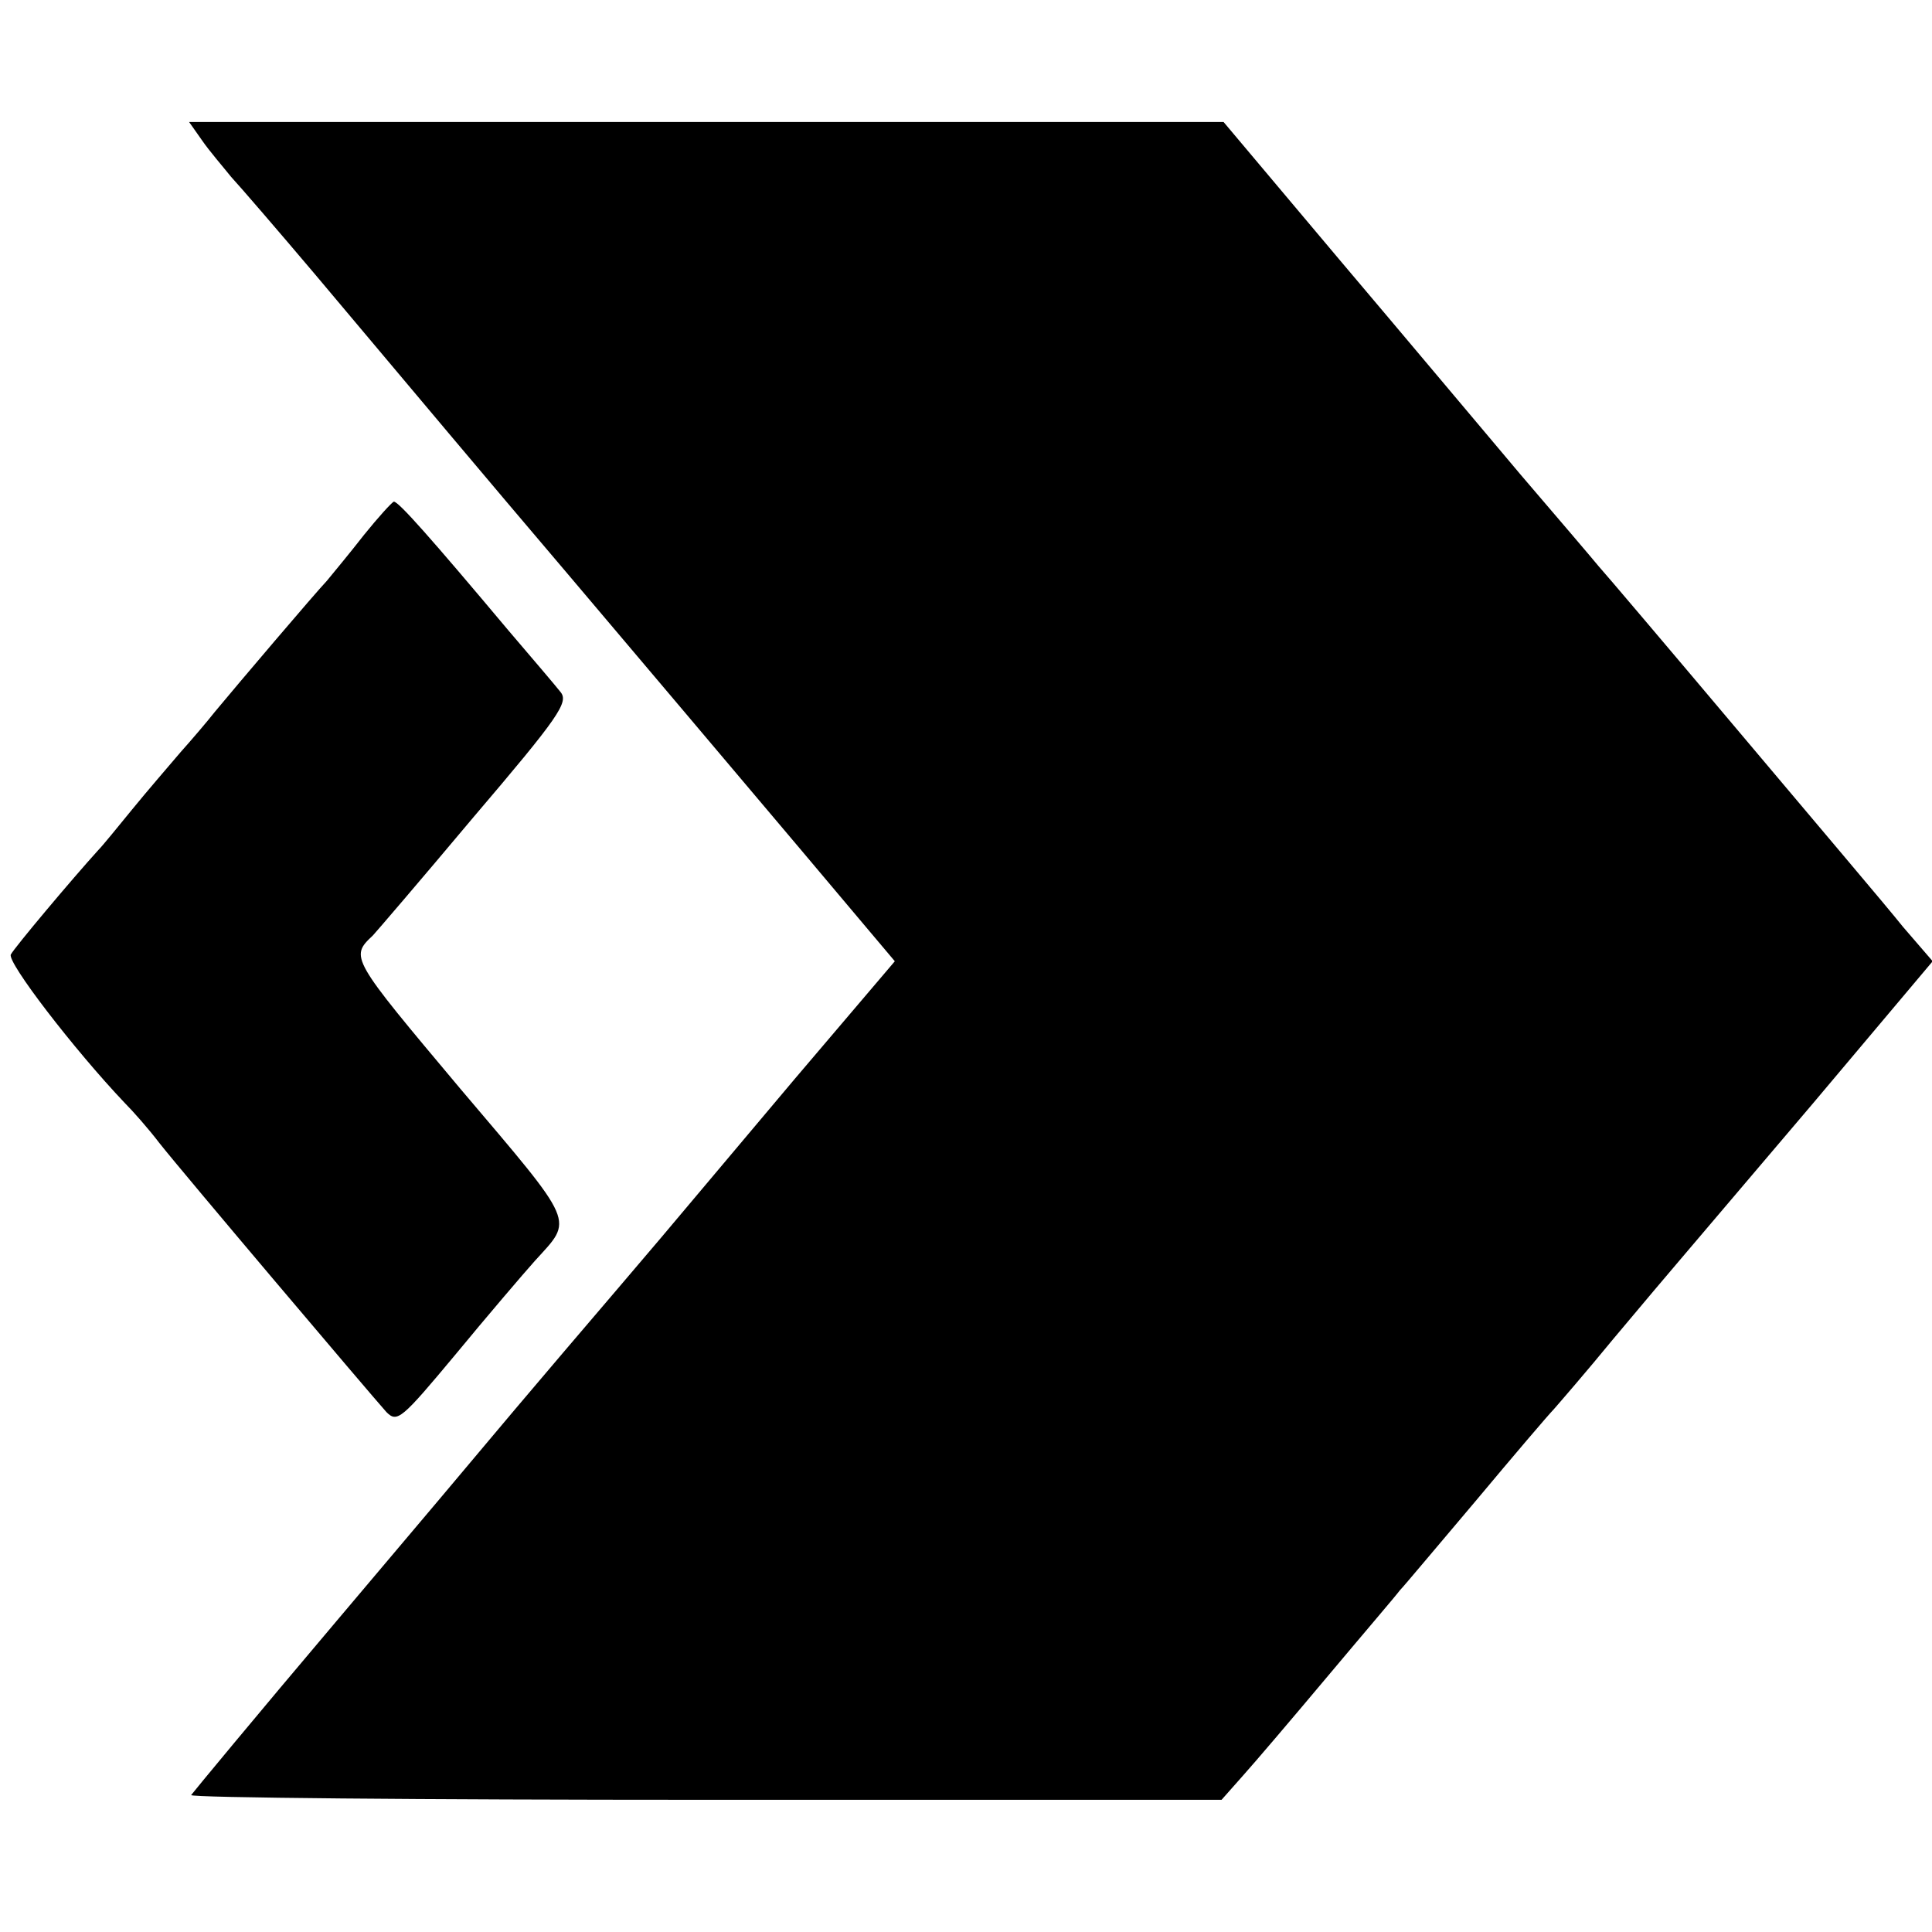
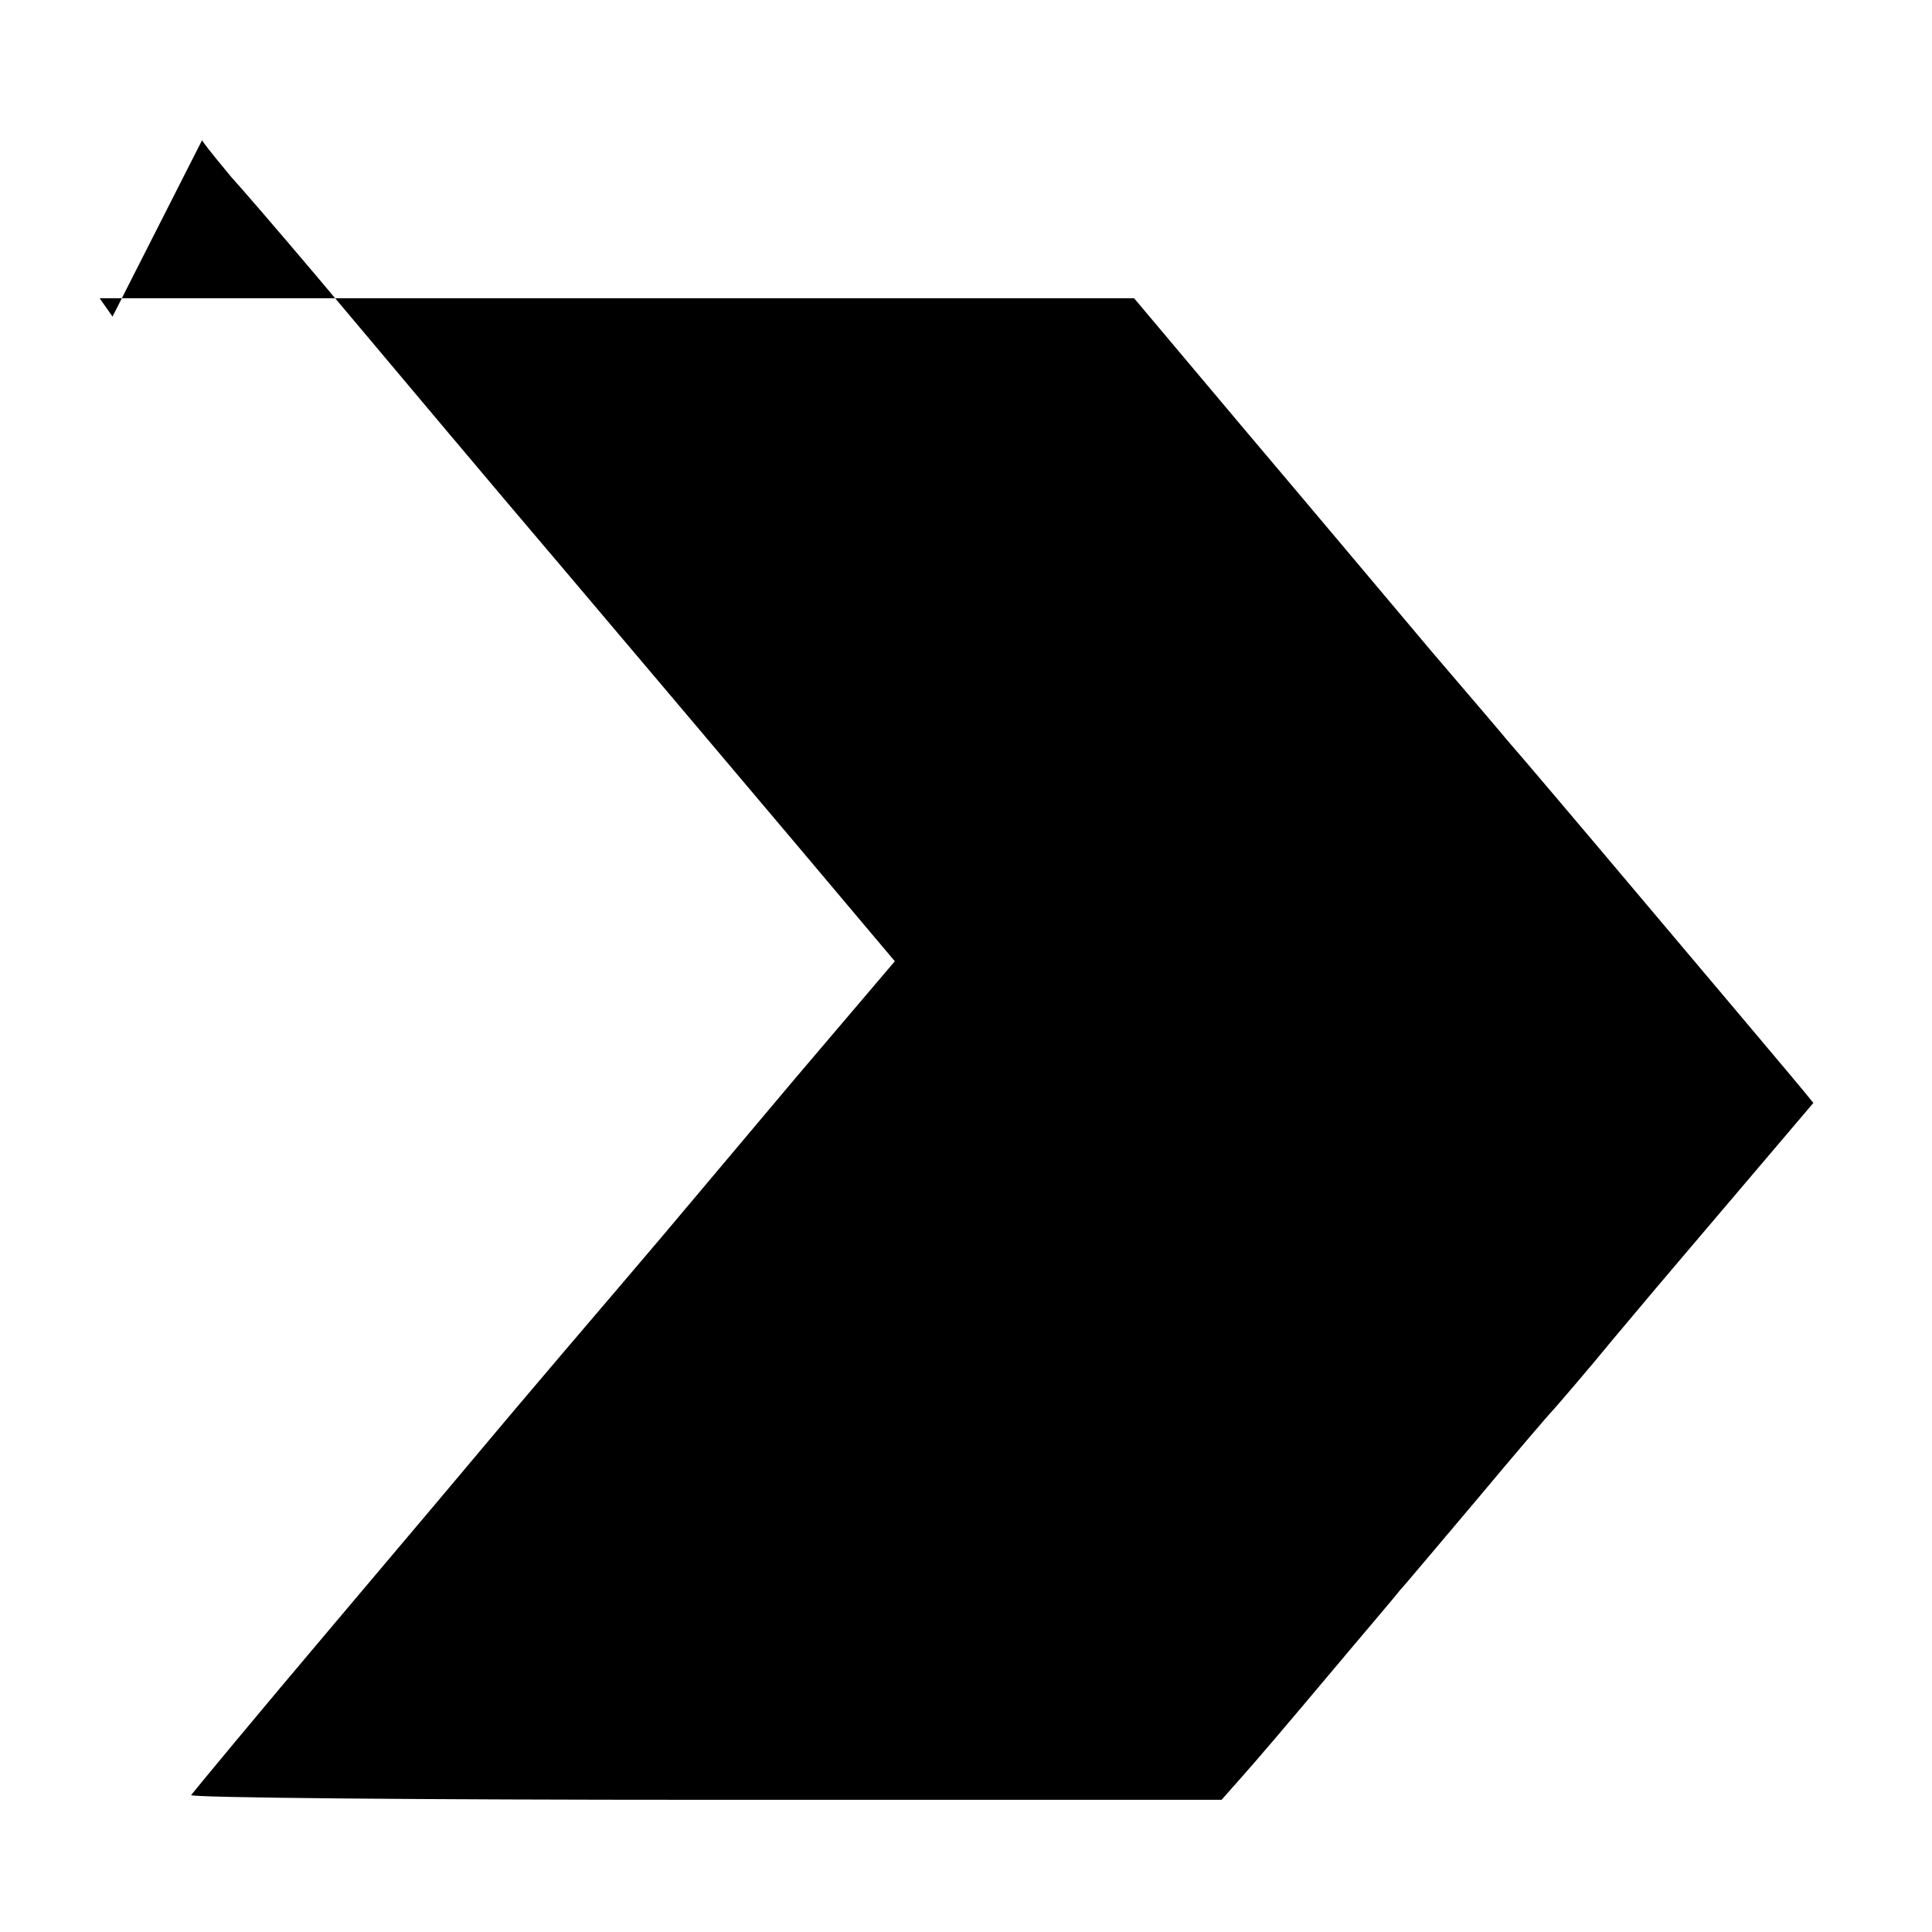
<svg xmlns="http://www.w3.org/2000/svg" version="1.0" width="285pt" height="285pt" viewBox="0 0 285 285" preserveAspectRatio="xMidYMid meet">
  <g transform="translate(0,285) scale(0.1,-0.1)" fill="#000000" stroke="none">
-     <path d="M298 2643 c11 -16 31 -39 43 -54 13 -14 69 -79 124 -144 168 -200 260 -309 282 -335 36 -42 485 -573 530 -627 l43 -51 -148 -174 c-81 -96 -169 -201 -197 -234 -27 -32 -92 -108 -144 -169 -51 -60 -101 -119 -110 -130 -9 -11 -111 -132 -226 -268 -116 -137 -211 -252 -213 -255 -1 -4 340 -7 759 -7 l761 0 31 35 c18 20 75 87 127 149 52 62 100 118 105 125 6 6 56 66 112 132 56 67 108 128 115 135 7 8 47 54 88 104 41 49 85 101 97 115 12 14 101 119 198 233 l176 209 -44 51 c-23 29 -131 156 -237 282 -107 127 -202 239 -212 250 -9 11 -61 72 -115 135 -54 64 -174 207 -268 318 l-170 202 -763 0 -763 0 19 -27z" />
-     <path d="M537 2061 c-21 -27 -46 -57 -55 -68 -18 -19 -131 -152 -165 -193 -11 -14 -34 -41 -51 -60 -17 -20 -49 -57 -71 -84 -22 -27 -44 -54 -50 -60 -39 -43 -123 -143 -129 -154 -6 -11 93 -140 168 -219 12 -12 35 -38 51 -59 33 -42 310 -369 335 -397 16 -16 22 -11 102 85 47 57 100 119 117 138 57 63 63 50 -110 254 -162 193 -163 194 -129 226 3 3 70 81 148 174 127 149 141 170 129 185 -7 9 -42 50 -77 91 -115 137 -162 190 -169 190 -3 -1 -23 -23 -44 -49z" />
+     <path d="M298 2643 c11 -16 31 -39 43 -54 13 -14 69 -79 124 -144 168 -200 260 -309 282 -335 36 -42 485 -573 530 -627 l43 -51 -148 -174 c-81 -96 -169 -201 -197 -234 -27 -32 -92 -108 -144 -169 -51 -60 -101 -119 -110 -130 -9 -11 -111 -132 -226 -268 -116 -137 -211 -252 -213 -255 -1 -4 340 -7 759 -7 l761 0 31 35 c18 20 75 87 127 149 52 62 100 118 105 125 6 6 56 66 112 132 56 67 108 128 115 135 7 8 47 54 88 104 41 49 85 101 97 115 12 14 101 119 198 233 c-23 29 -131 156 -237 282 -107 127 -202 239 -212 250 -9 11 -61 72 -115 135 -54 64 -174 207 -268 318 l-170 202 -763 0 -763 0 19 -27z" />
  </g>
</svg>